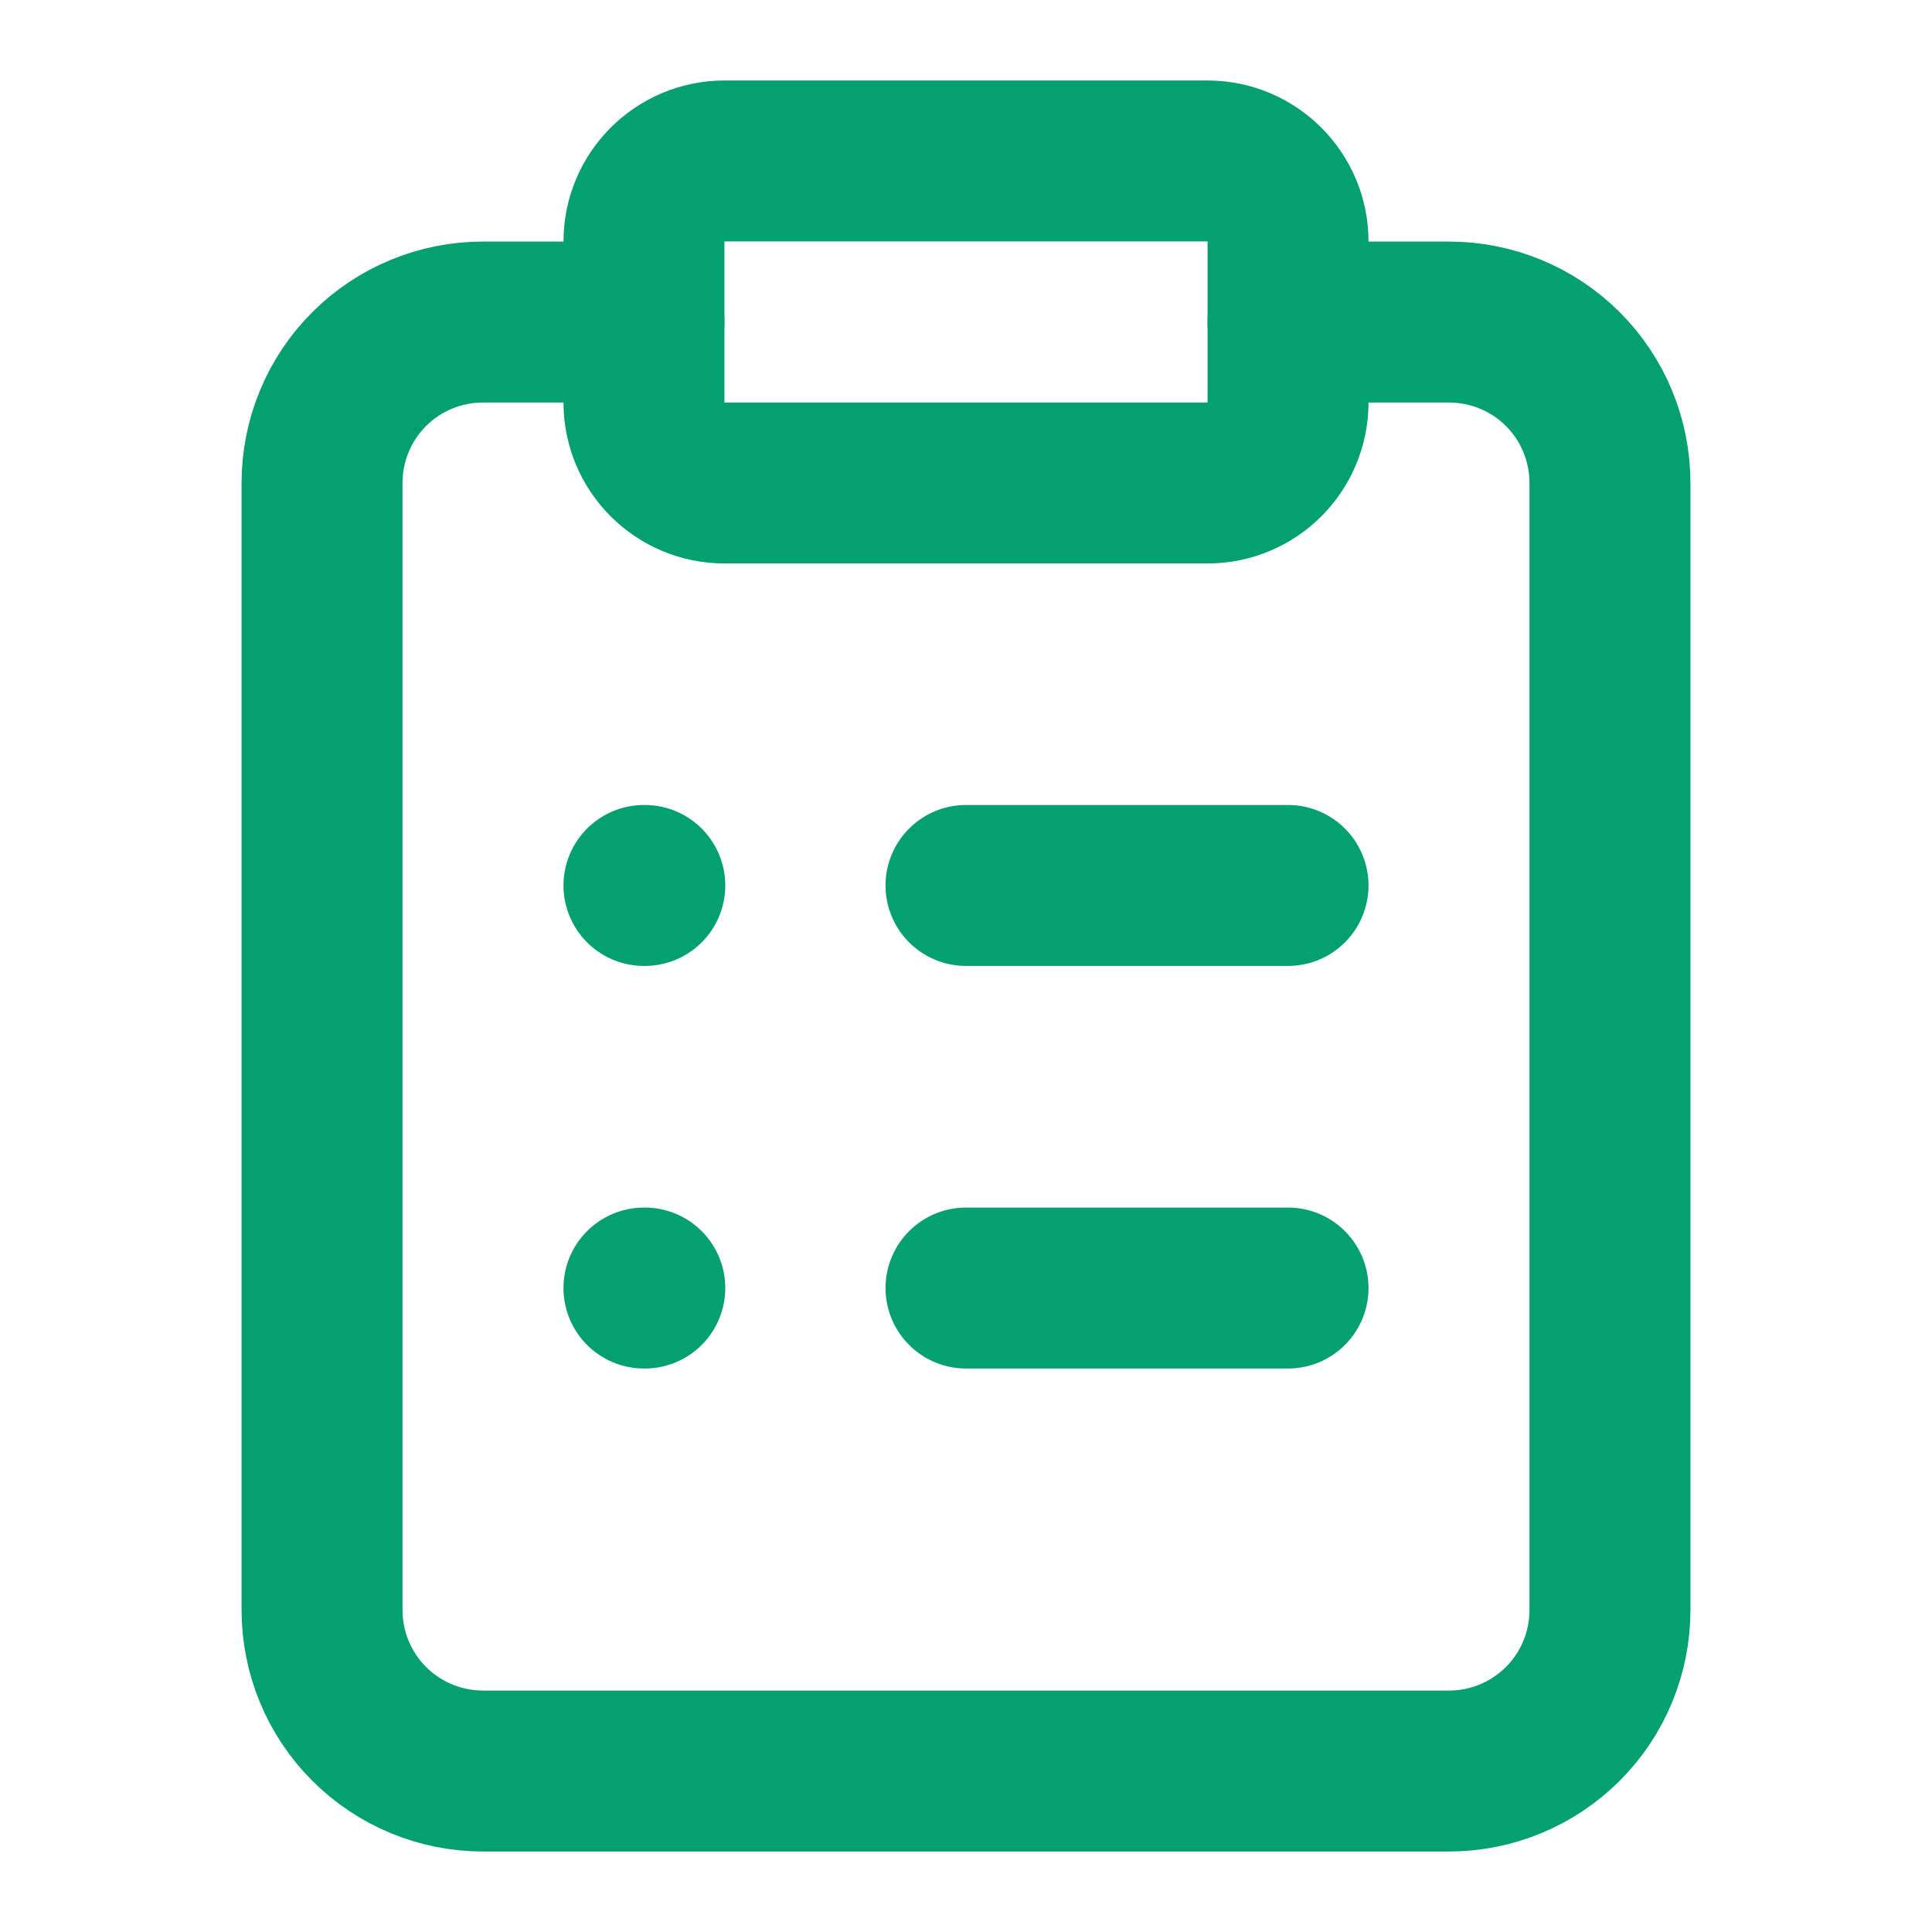
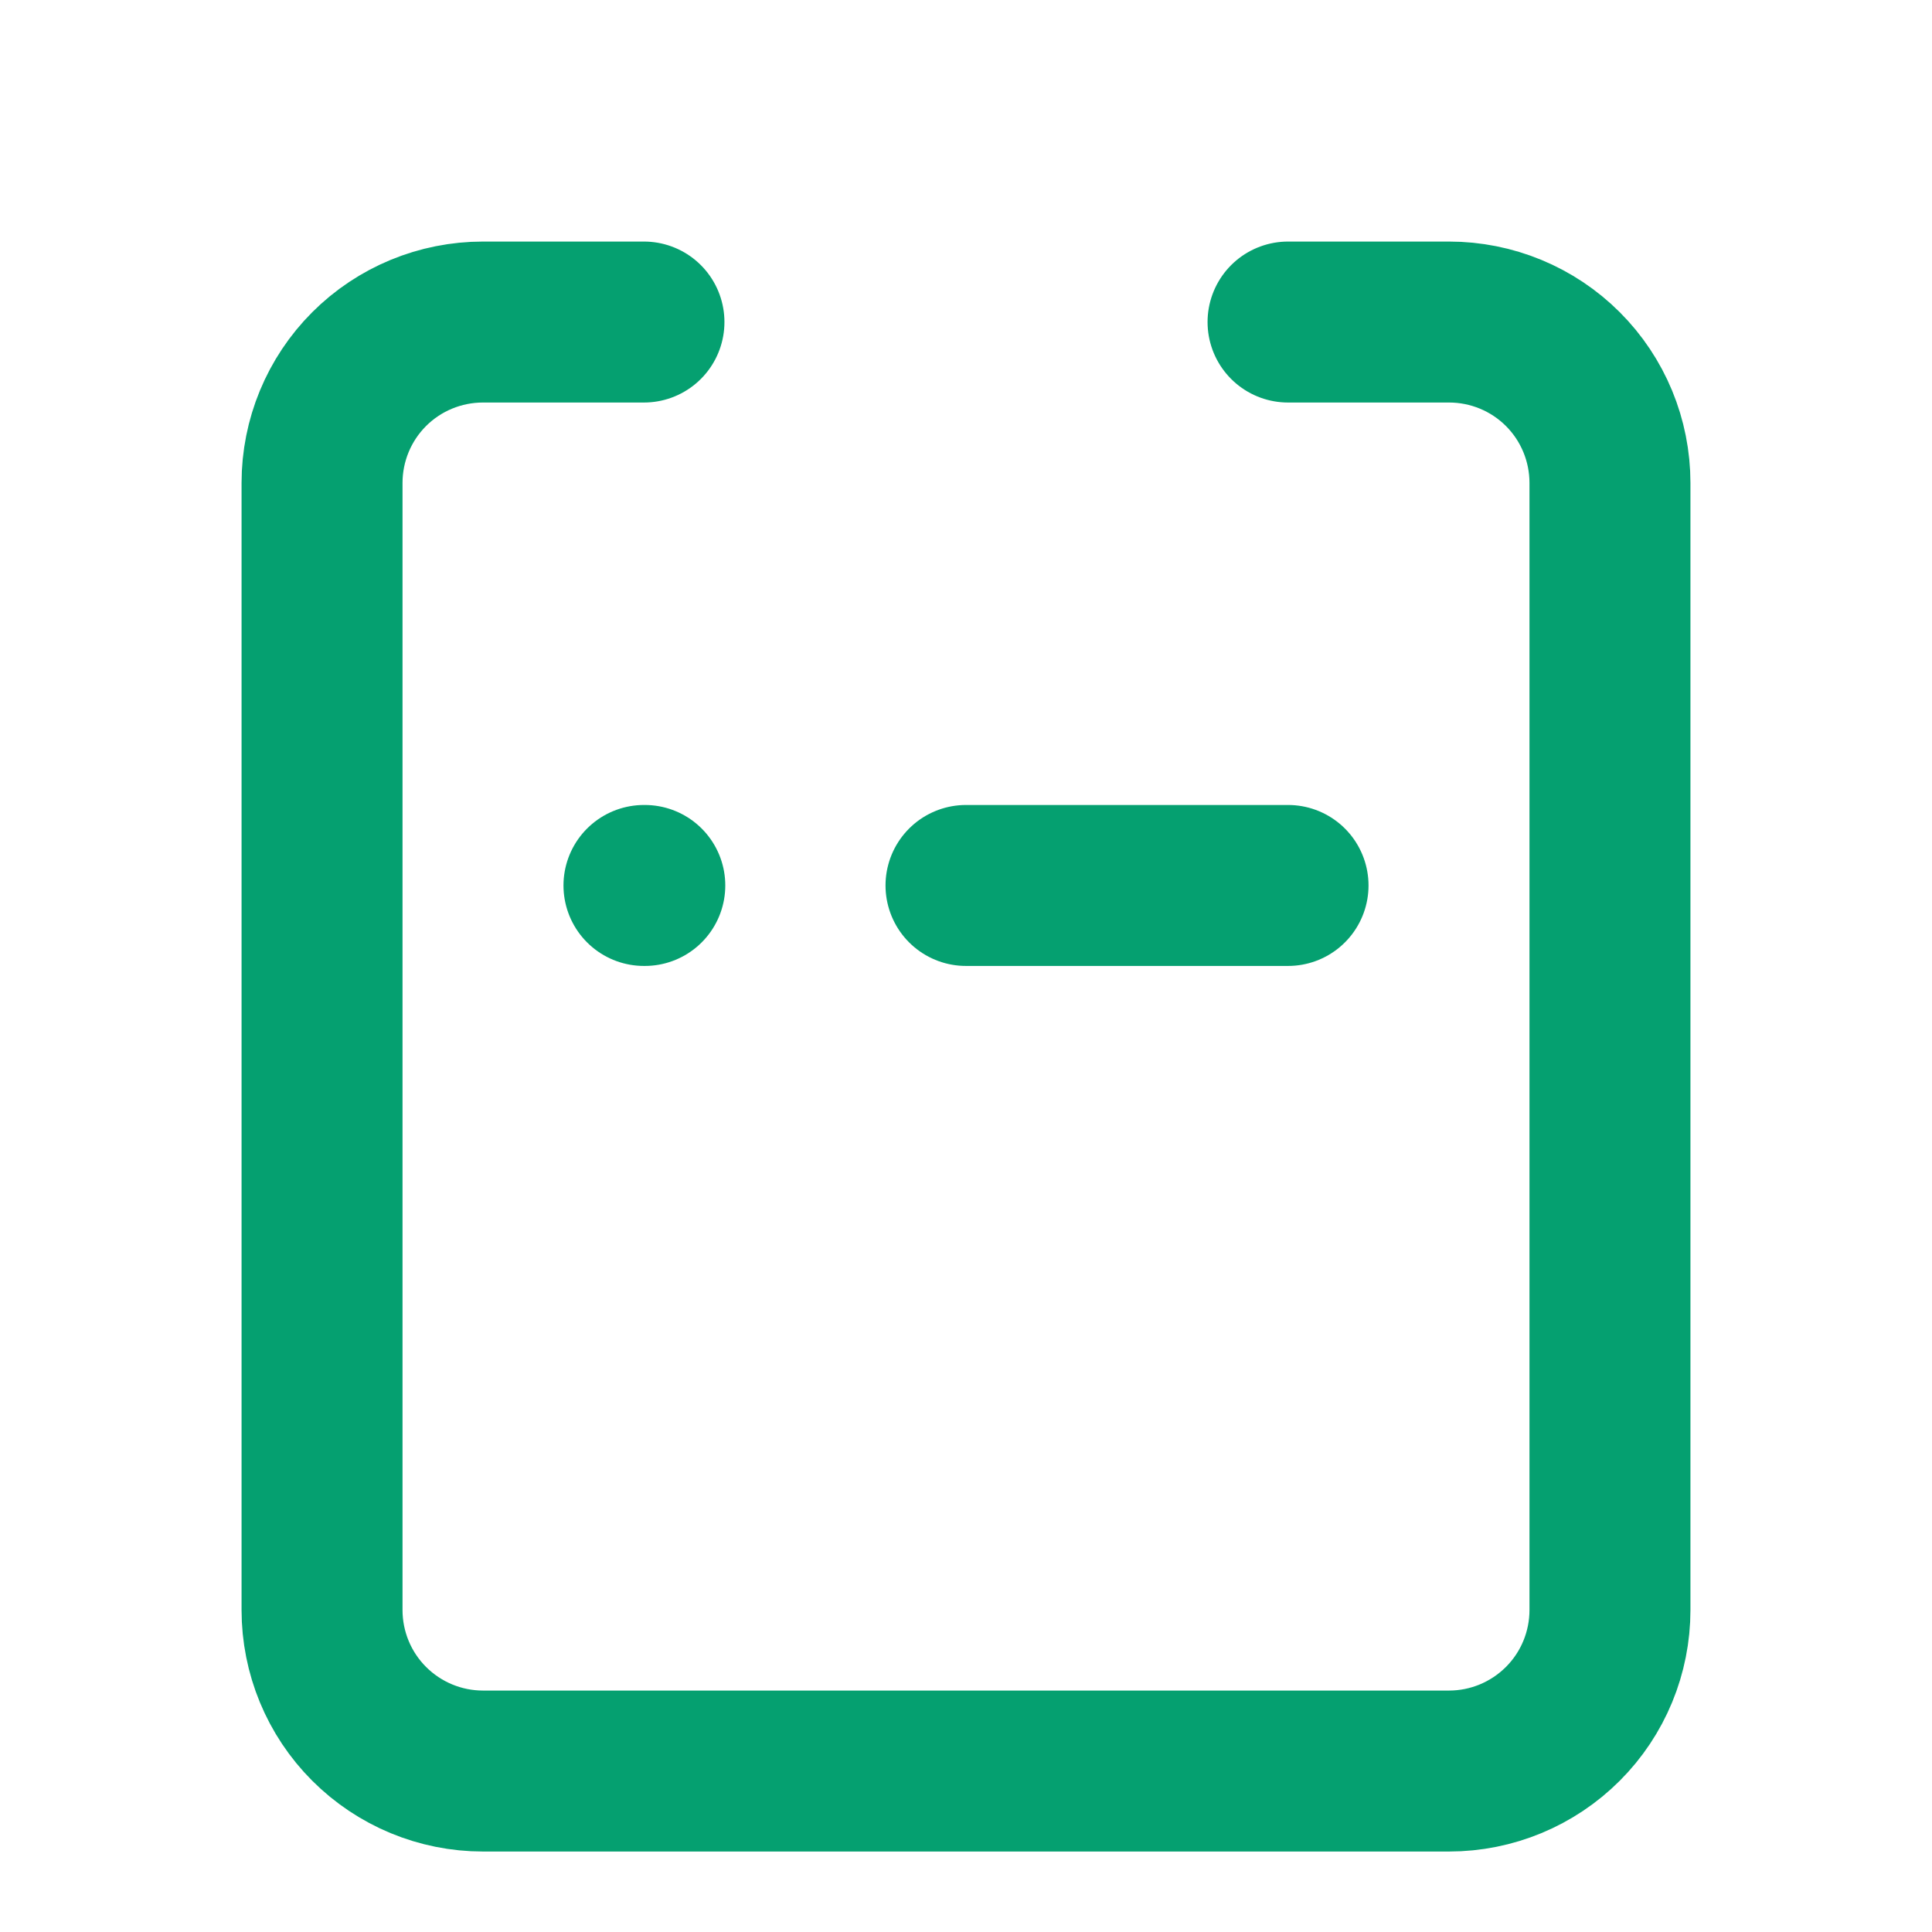
<svg xmlns="http://www.w3.org/2000/svg" width="16" height="16" viewBox="0 0 16 16" fill="none">
-   <path d="M10 1.333H6C5.632 1.333 5.333 1.632 5.333 2V3.333C5.333 3.702 5.632 4 6 4H10C10.368 4 10.667 3.702 10.667 3.333V2C10.667 1.632 10.368 1.333 10 1.333Z" stroke="#05A070" stroke-width="1.333" stroke-linecap="round" stroke-linejoin="round" />
  <path d="M10.667 2.667H12C12.354 2.667 12.693 2.807 12.943 3.057C13.193 3.307 13.333 3.646 13.333 4V13.333C13.333 13.687 13.193 14.026 12.943 14.276C12.693 14.526 12.354 14.667 12 14.667H4C3.646 14.667 3.307 14.526 3.057 14.276C2.807 14.026 2.667 13.687 2.667 13.333V4C2.667 3.646 2.807 3.307 3.057 3.057C3.307 2.807 3.646 2.667 4 2.667H5.333" stroke="#05A070" stroke-width="1.333" stroke-linecap="round" stroke-linejoin="round" />
  <path d="M8 7.333H10.667" stroke="#05A070" stroke-width="1.333" stroke-linecap="round" stroke-linejoin="round" />
-   <path d="M8 10.667H10.667" stroke="#05A070" stroke-width="1.333" stroke-linecap="round" stroke-linejoin="round" />
  <path d="M5.333 7.333H5.34" stroke="#05A070" stroke-width="1.333" stroke-linecap="round" stroke-linejoin="round" />
-   <path d="M5.333 10.667H5.34" stroke="#05A070" stroke-width="1.333" stroke-linecap="round" stroke-linejoin="round" />
</svg>